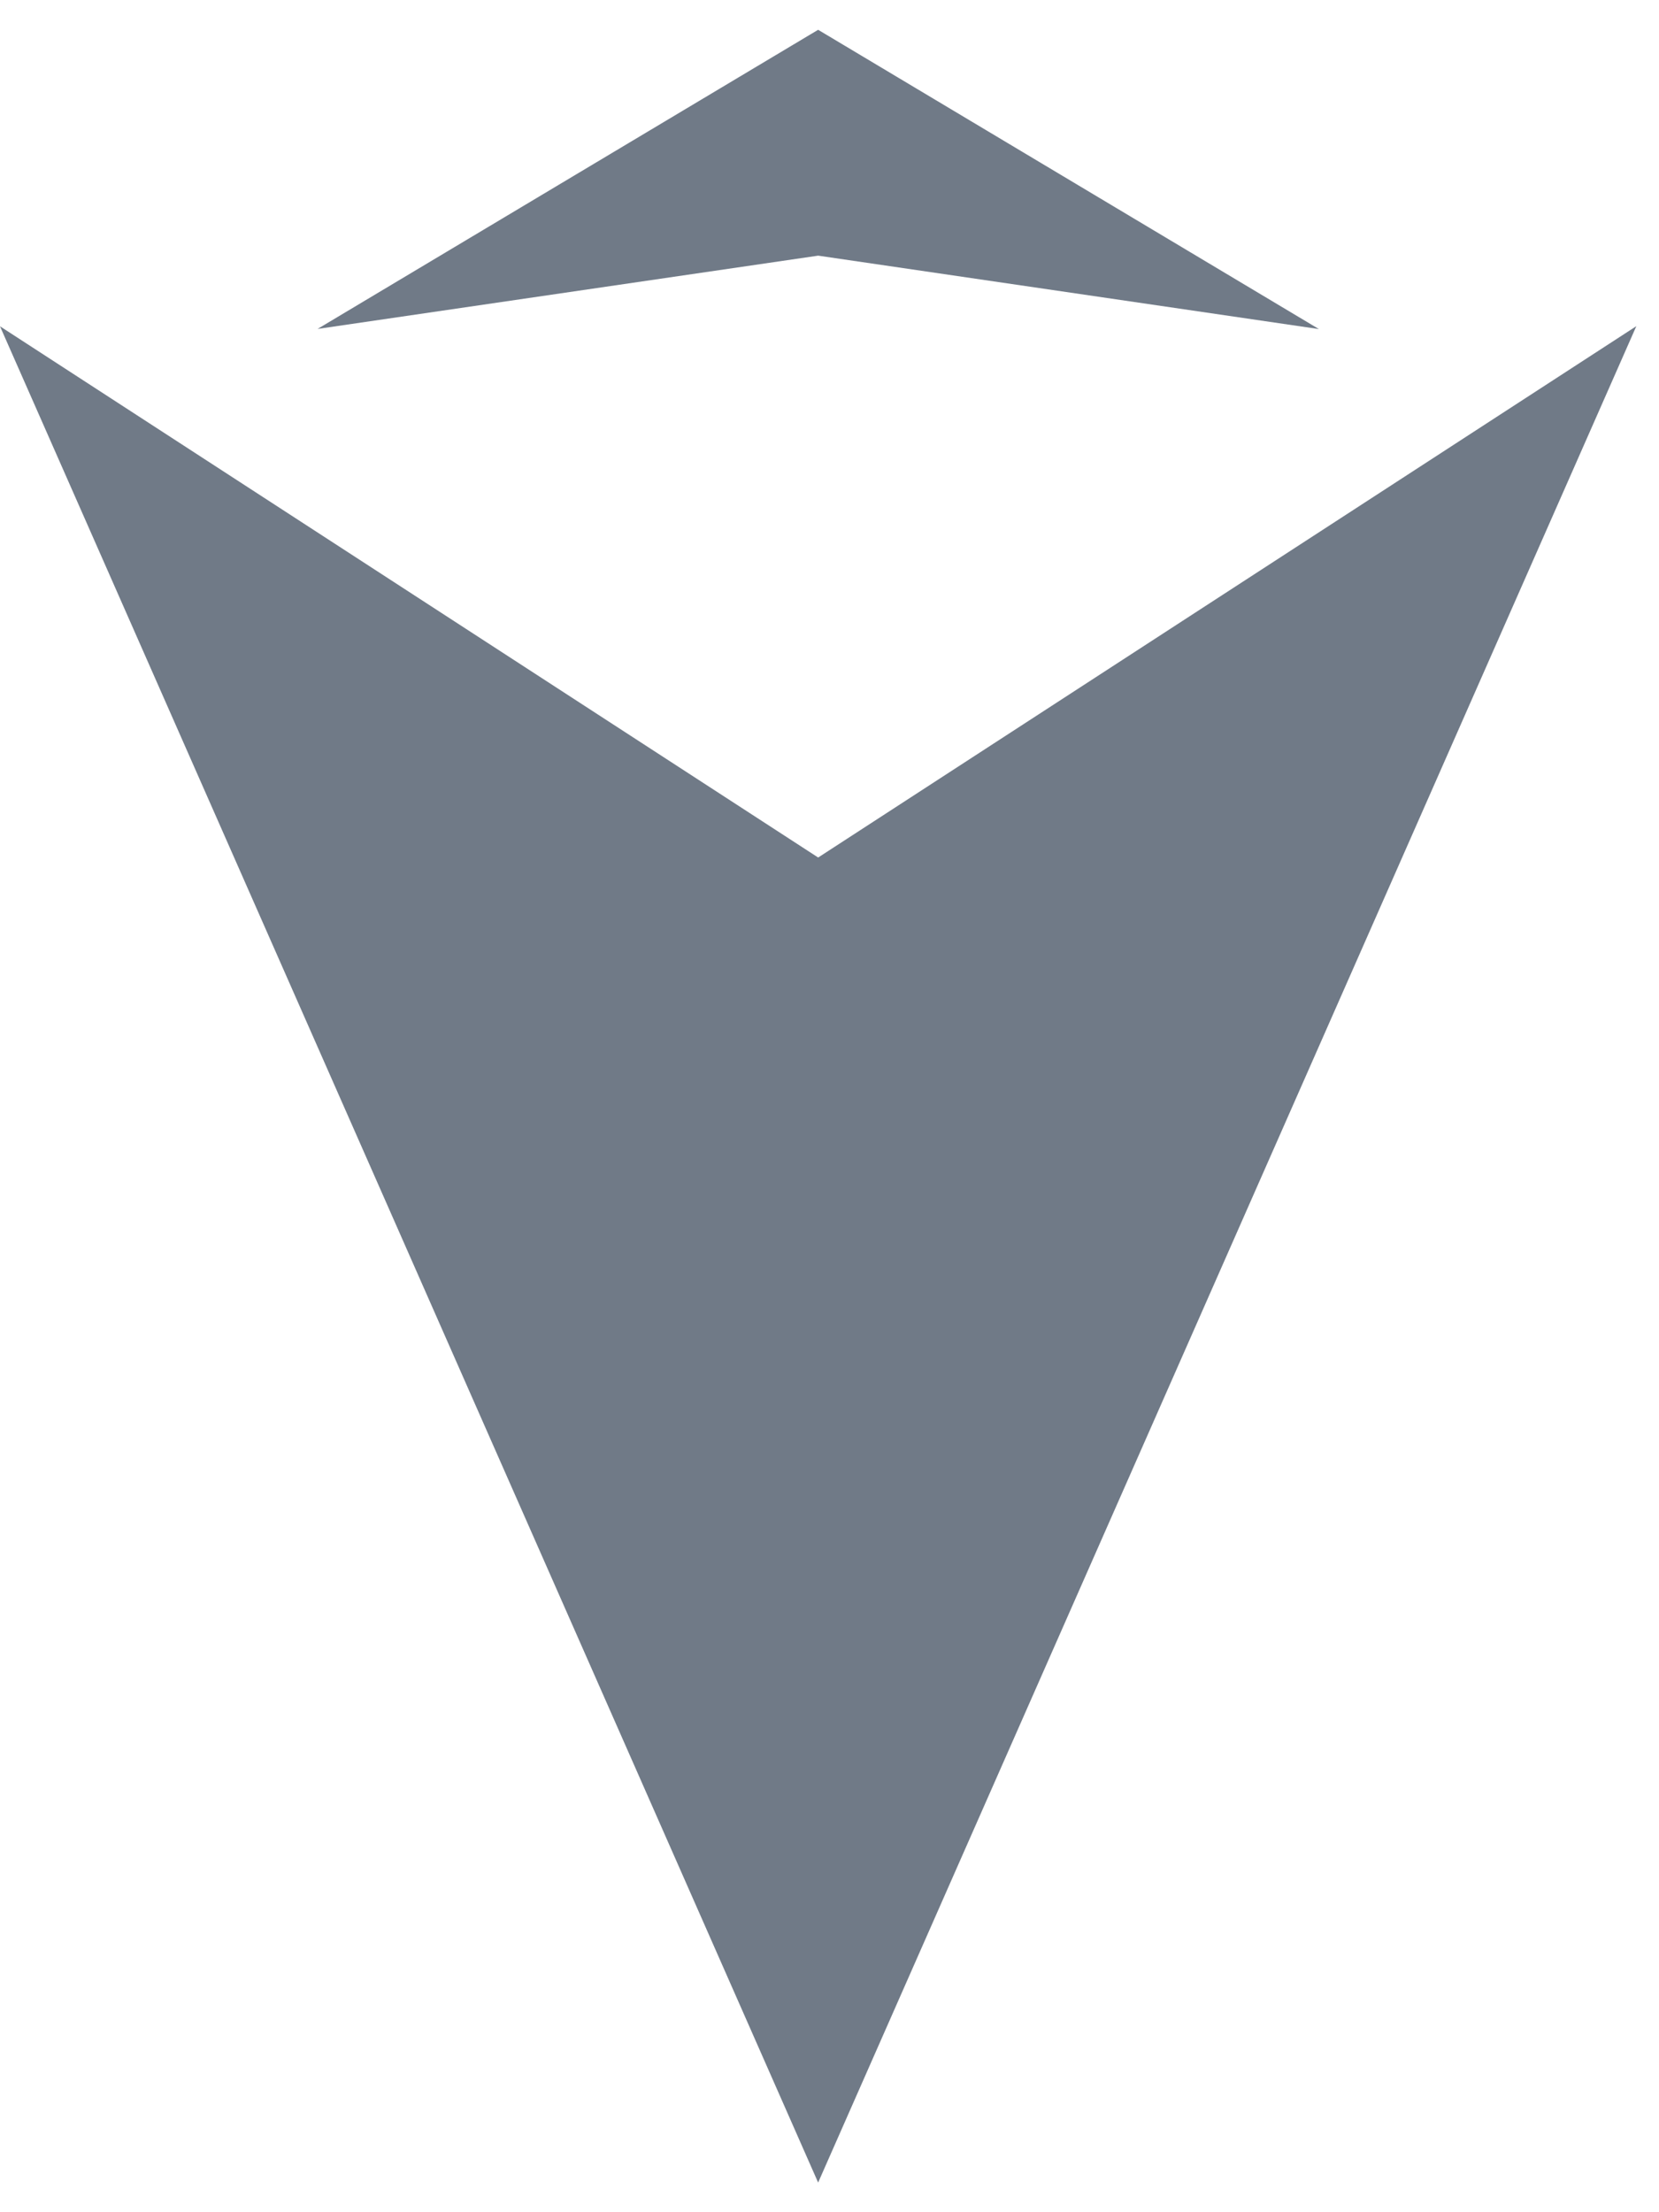
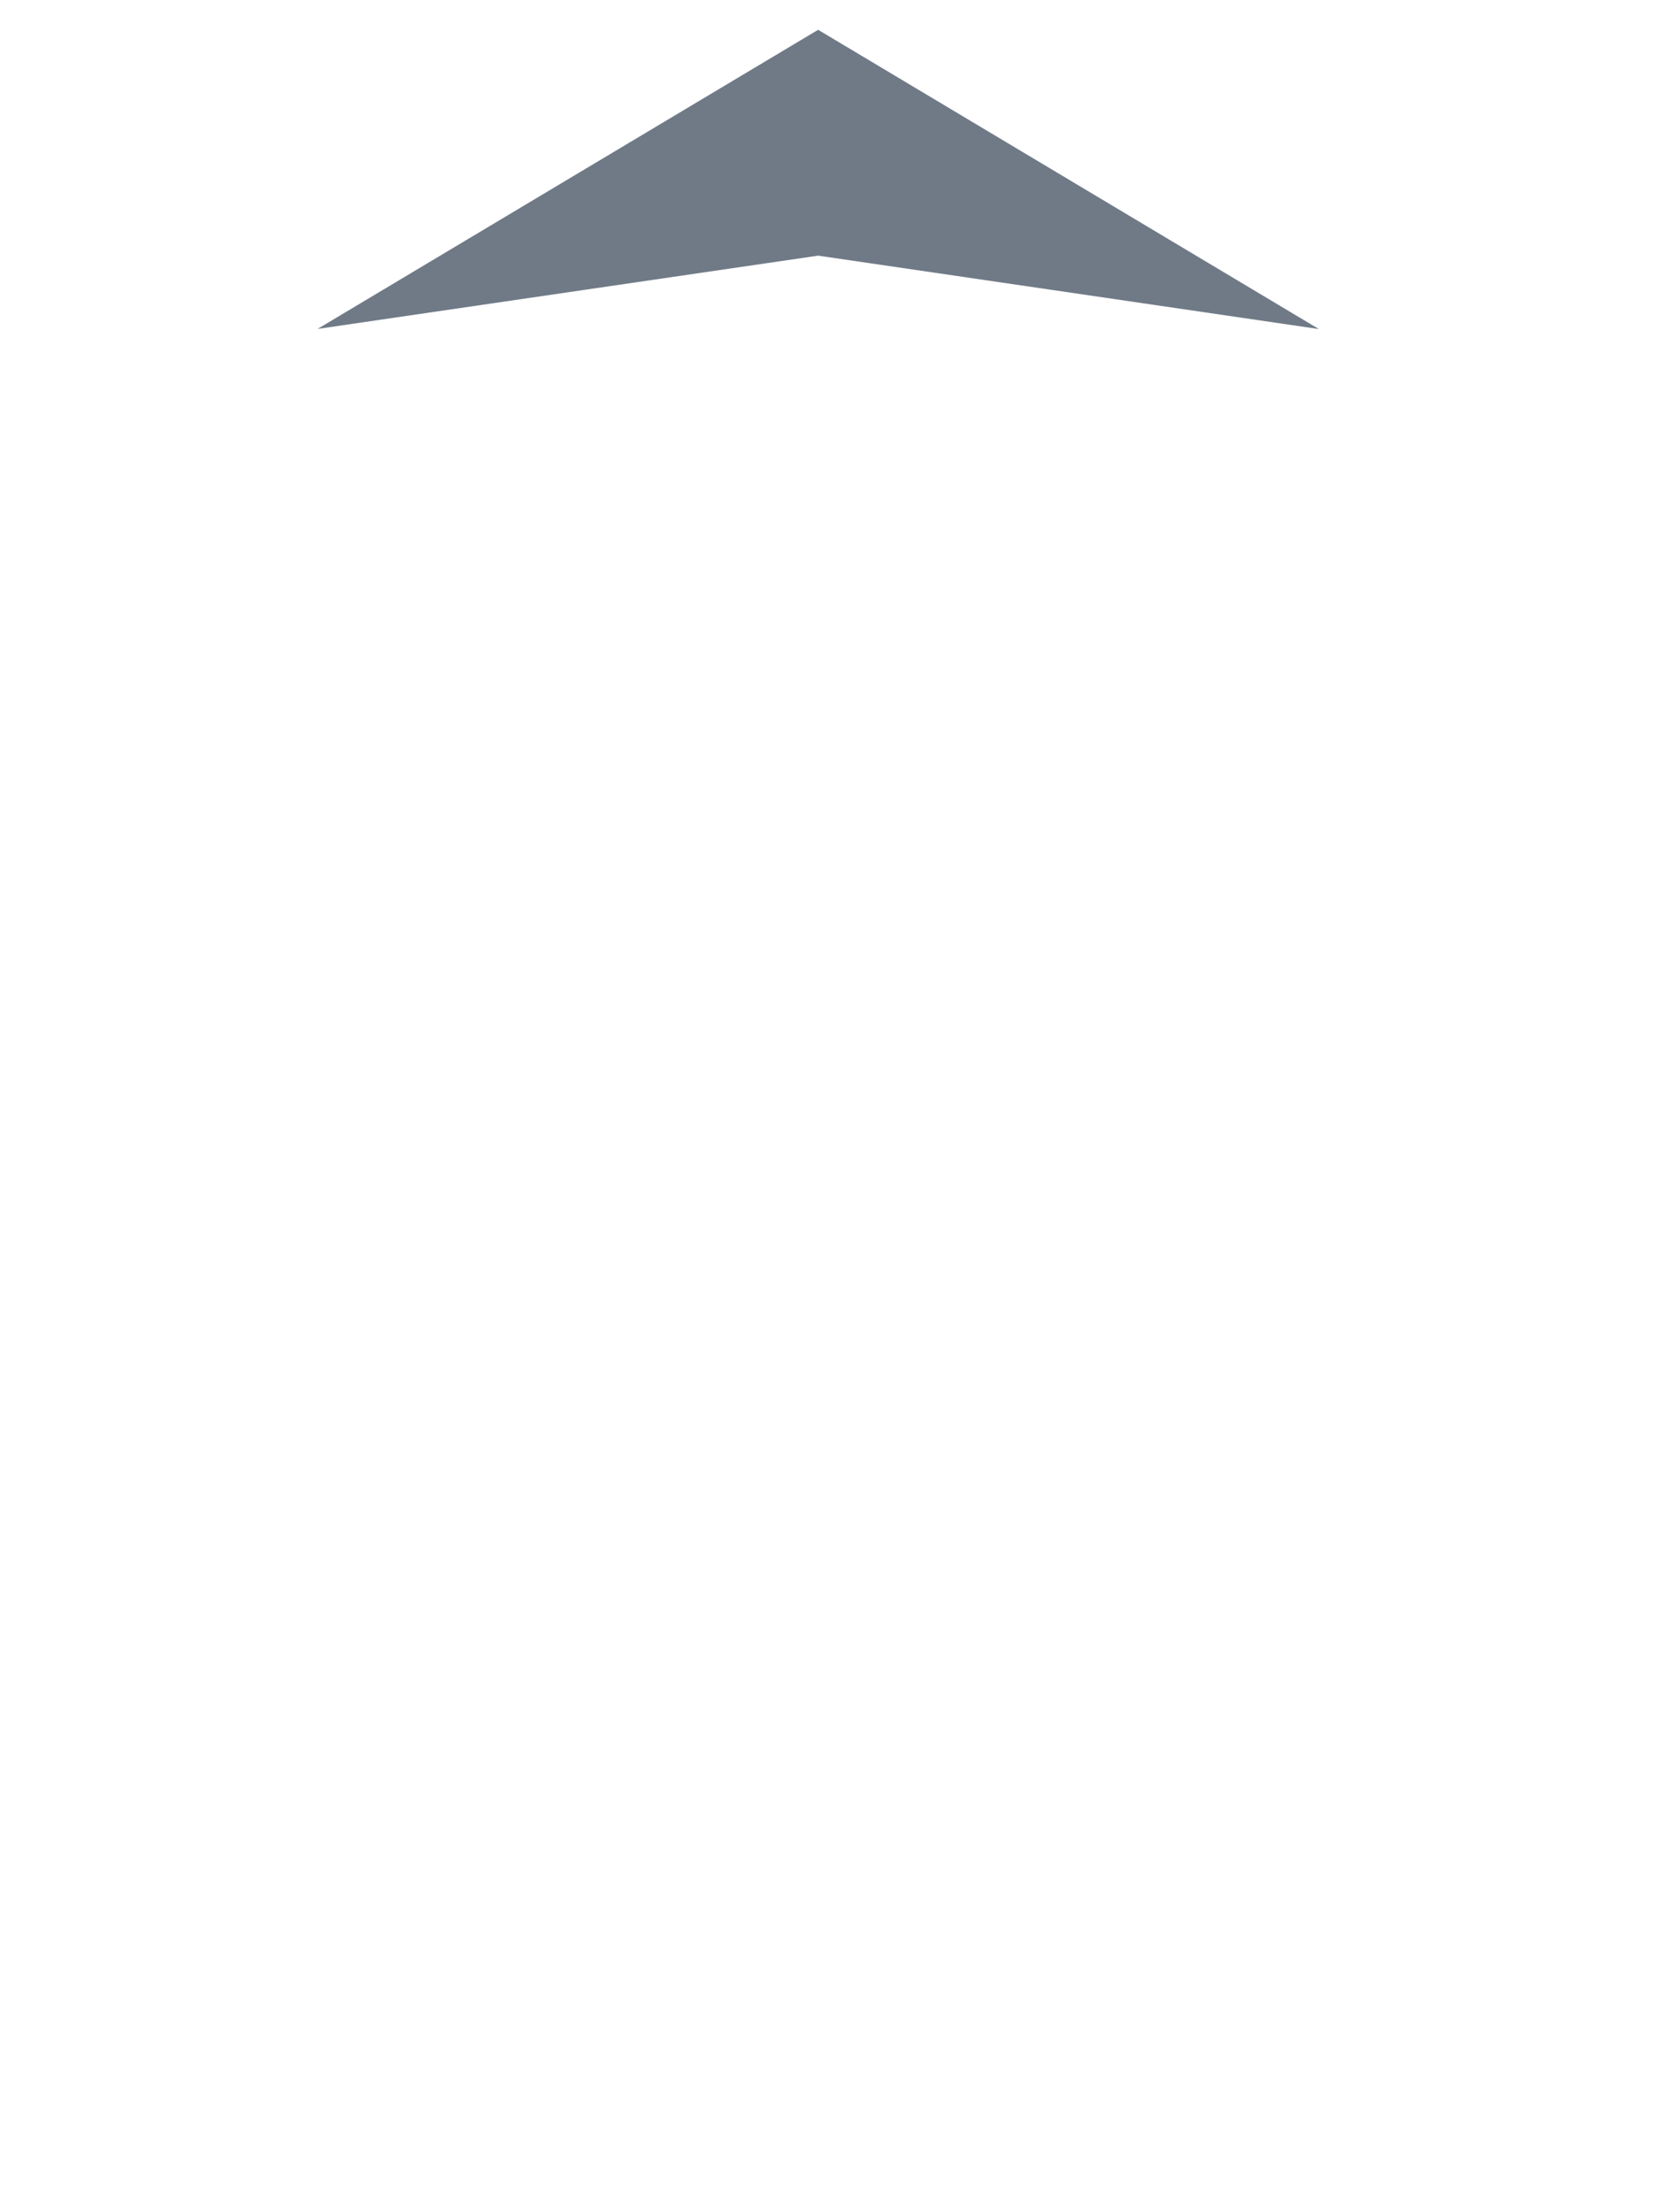
<svg xmlns="http://www.w3.org/2000/svg" width="12" height="16" fill="none">
-   <path d="M5.918 15.785l5.918-13.426-5.918 3.843L0 2.36l5.918 13.426z" fill="#707A87" />
  <path d="M5.917.215L9.54 2.38l-3.622-.531-3.621.53L5.917.216z" fill="#707A87" />
</svg>